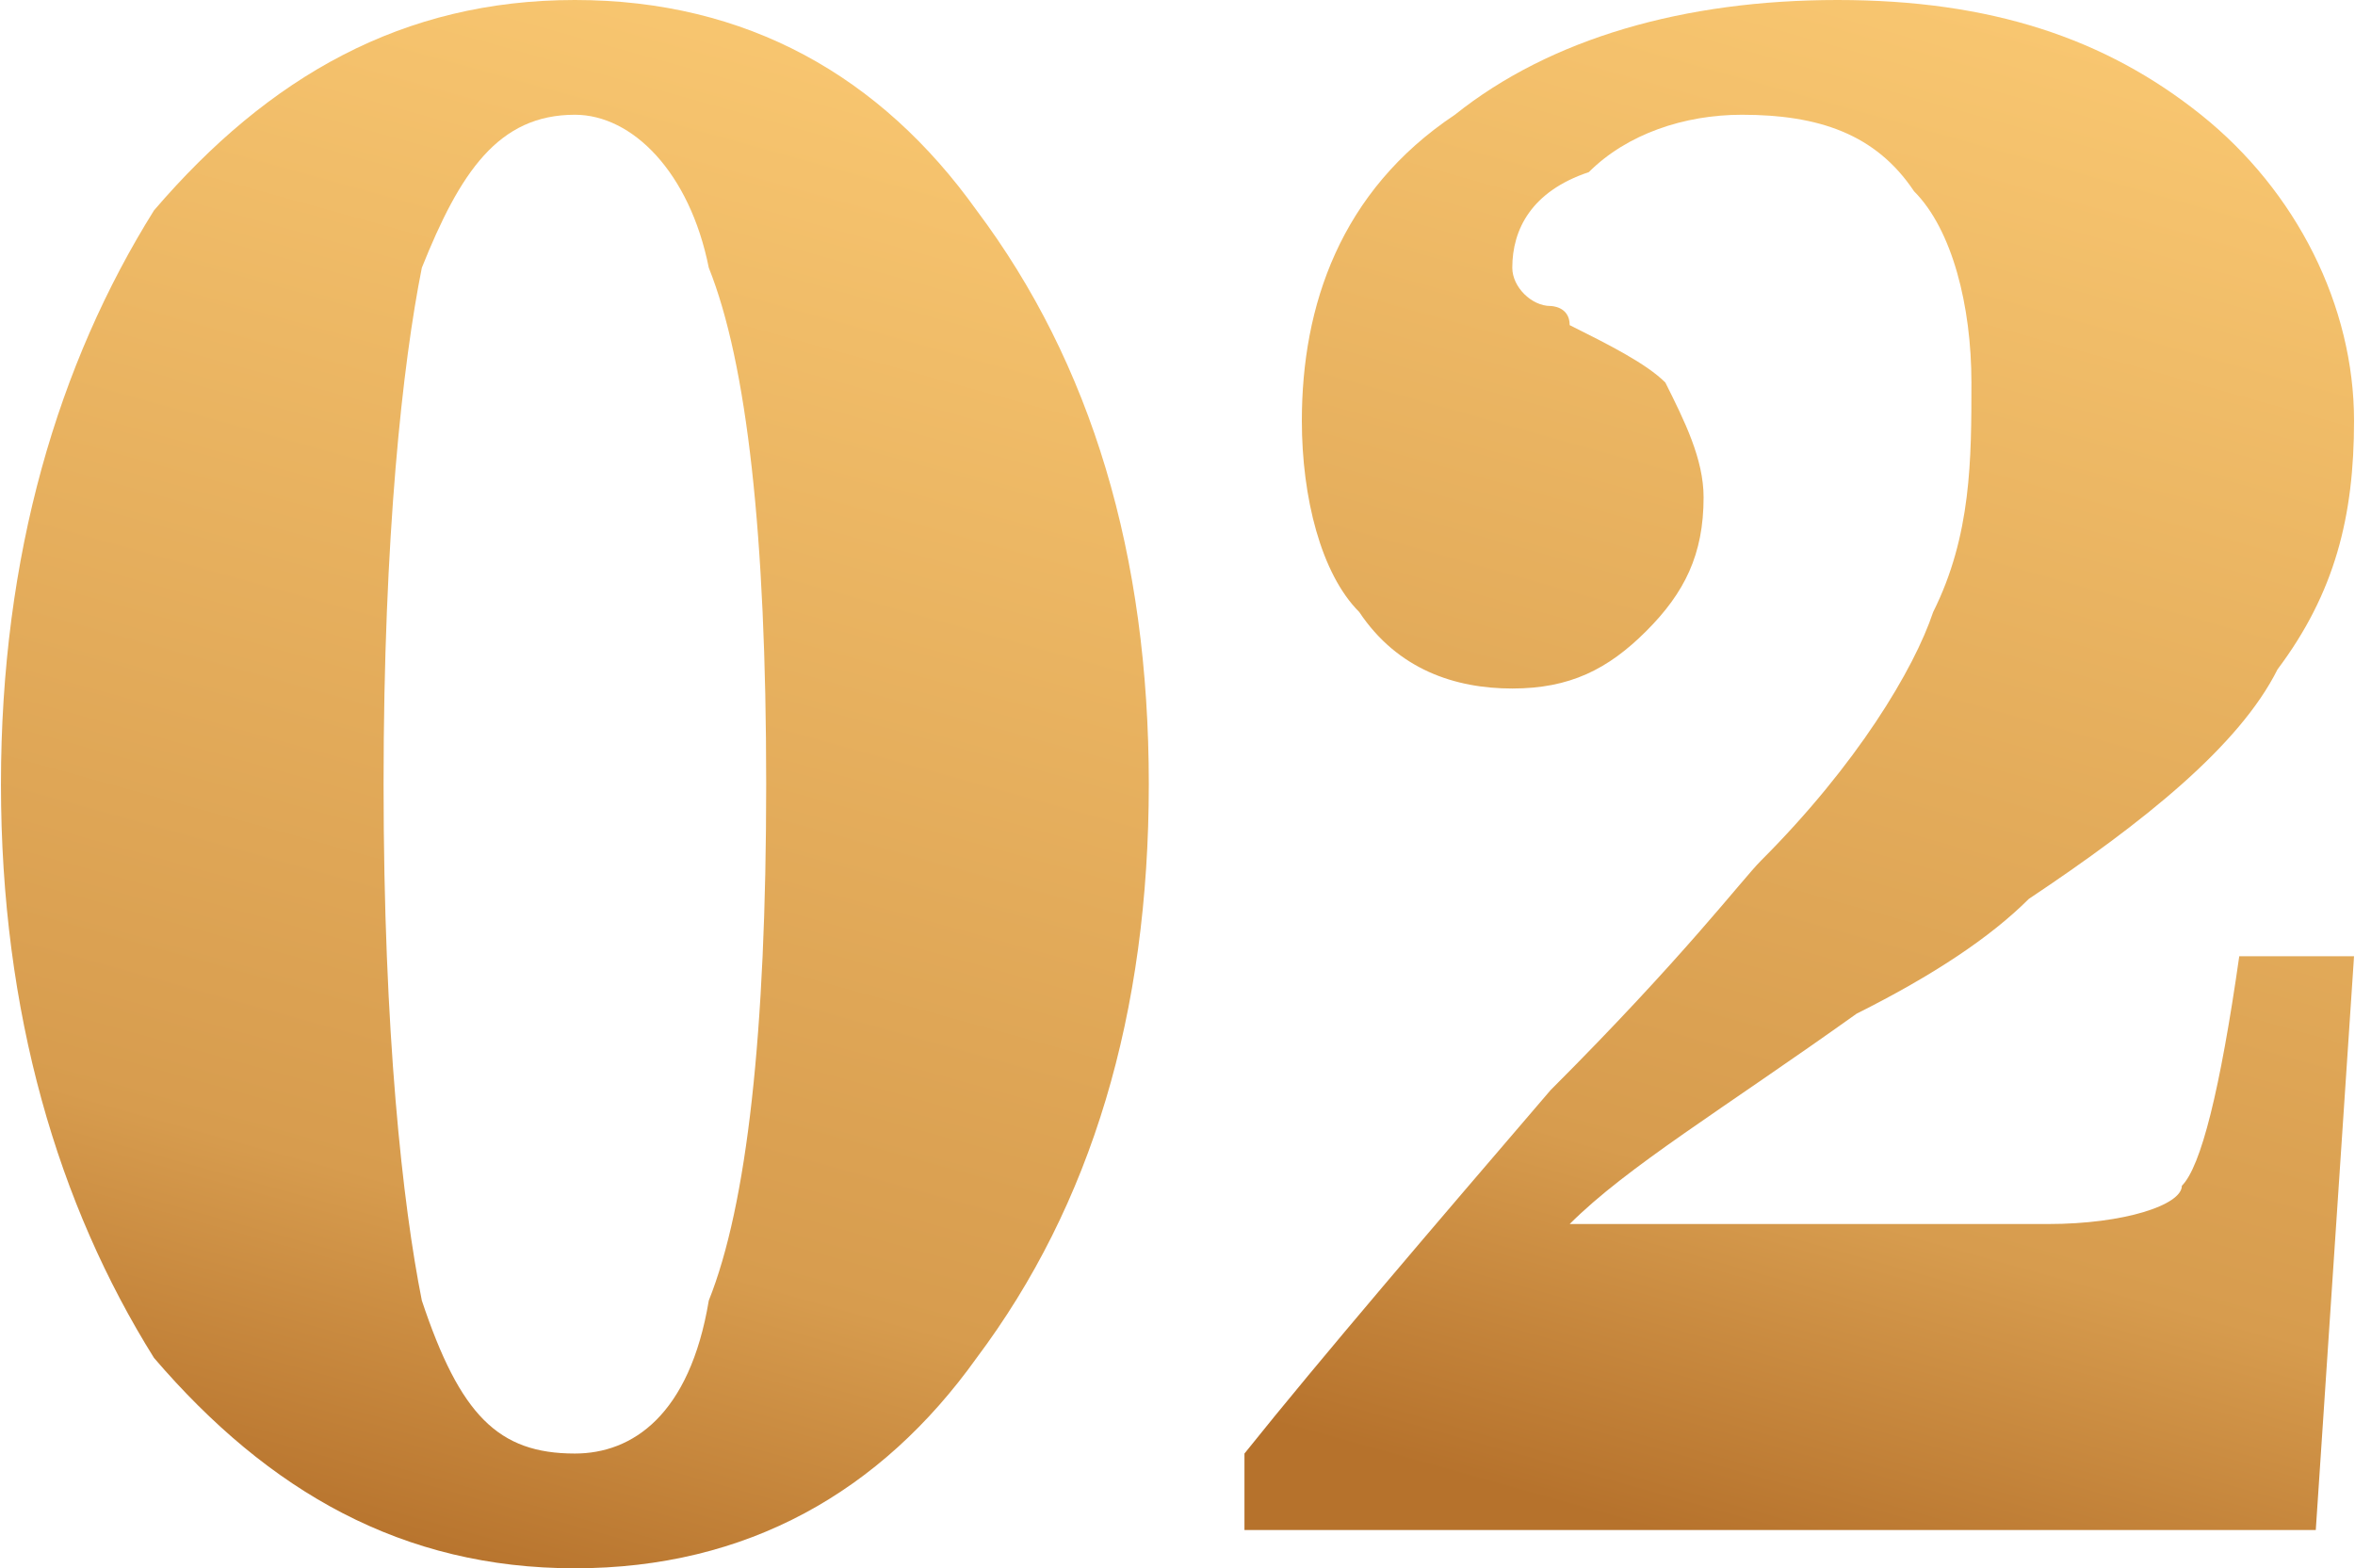
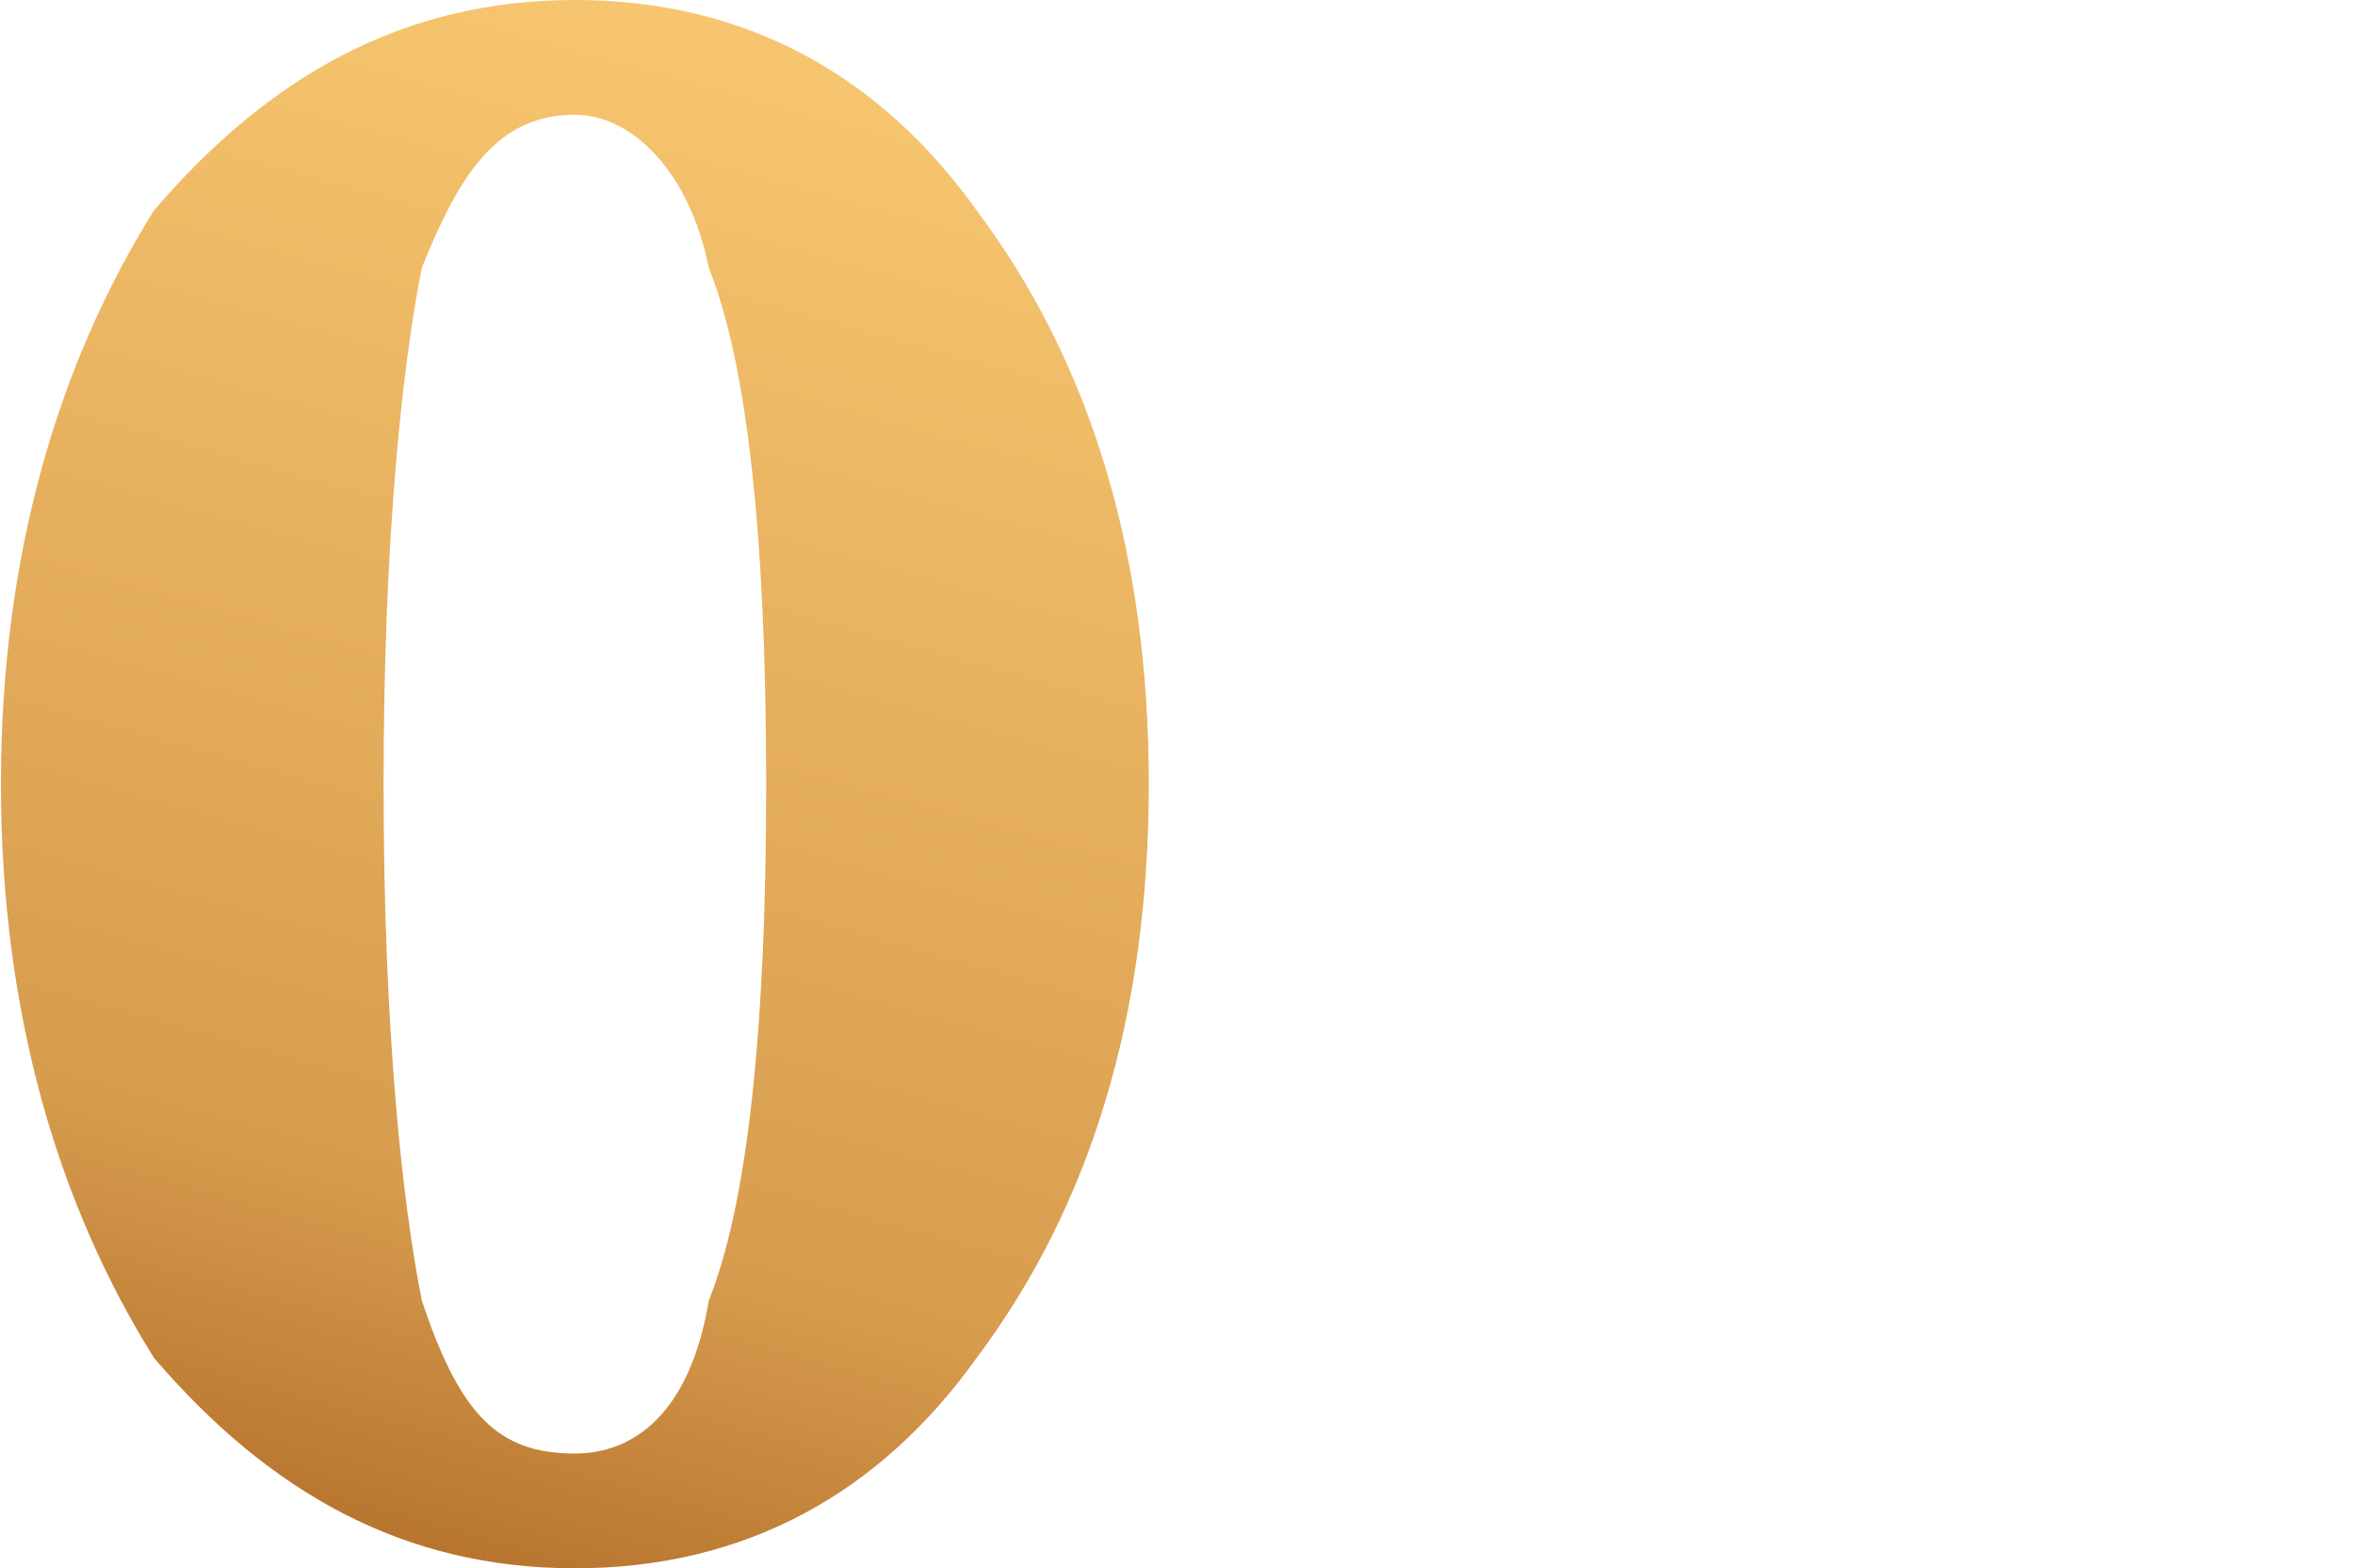
<svg xmlns="http://www.w3.org/2000/svg" xml:space="preserve" width="26.944mm" height="17.948mm" style="shape-rendering:geometricPrecision; text-rendering:geometricPrecision; image-rendering:optimizeQuality; fill-rule:evenodd; clip-rule:evenodd" viewBox="0 0 123 82">
  <defs>
    <style type="text/css">  .fil0 {fill:url(#id0);fill-rule:nonzero}  </style>
    <linearGradient id="id0" gradientUnits="objectBoundingBox" x1="39.932%" y1="100.309%" x2="60.068%" y2="0%">
      <stop offset="0" style="stop-opacity:1; stop-color:#B6722C" />
      <stop offset="0.231" style="stop-opacity:1; stop-color:#D79C4E" />
      <stop offset="1" style="stop-opacity:1; stop-color:#F8C670" />
    </linearGradient>
  </defs>
  <g id="Слой_x0020_1">
    <path class="fil0" d="M30 6c-4,0 -6,3 -8,8 -1,5 -2,14 -2,27 0,13 1,22 2,27 2,6 4,8 8,8 3,0 6,-2 7,-8 2,-5 3,-14 3,-27 0,-13 -1,-22 -3,-27 -1,-5 -4,-8 -7,-8zm-30 35c0,-12 3,-22 8,-30 6,-7 13,-11 22,-11 9,0 16,4 21,11 6,8 9,18 9,30 0,12 -3,22 -9,30 -5,7 -12,11 -21,11 -9,0 -16,-4 -22,-11 -5,-8 -8,-18 -8,-30z" />
-     <path id="1" class="fil0" d="M65 80l0 -4c4,-5 10,-12 16,-19 7,-7 10,-11 11,-12 5,-5 8,-10 9,-13 2,-4 2,-8 2,-12 0,-4 -1,-8 -3,-10 -2,-3 -5,-4 -9,-4 -3,0 -6,1 -8,3 -3,1 -4,3 -4,5 0,1 1,2 2,2 0,0 1,0 1,1 2,1 4,2 5,3 1,2 2,4 2,6 0,3 -1,5 -3,7 -2,2 -4,3 -7,3 -3,0 -6,-1 -8,-4 -2,-2 -3,-6 -3,-10 0,-6 2,-12 8,-16 5,-4 12,-6 20,-6 8,0 14,2 19,6 5,4 8,10 8,16 0,5 -1,9 -4,13 -2,4 -7,8 -13,12 -2,2 -5,4 -9,6 -7,5 -12,8 -15,11l25 0c4,0 7,-1 7,-2 1,-1 2,-5 3,-12l6 0 -2 30c-5,0 -10,0 -15,0 -4,0 -8,0 -13,0 -4,0 -8,0 -13,0 -4,0 -9,0 -15,0z" />
  </g>
</svg>